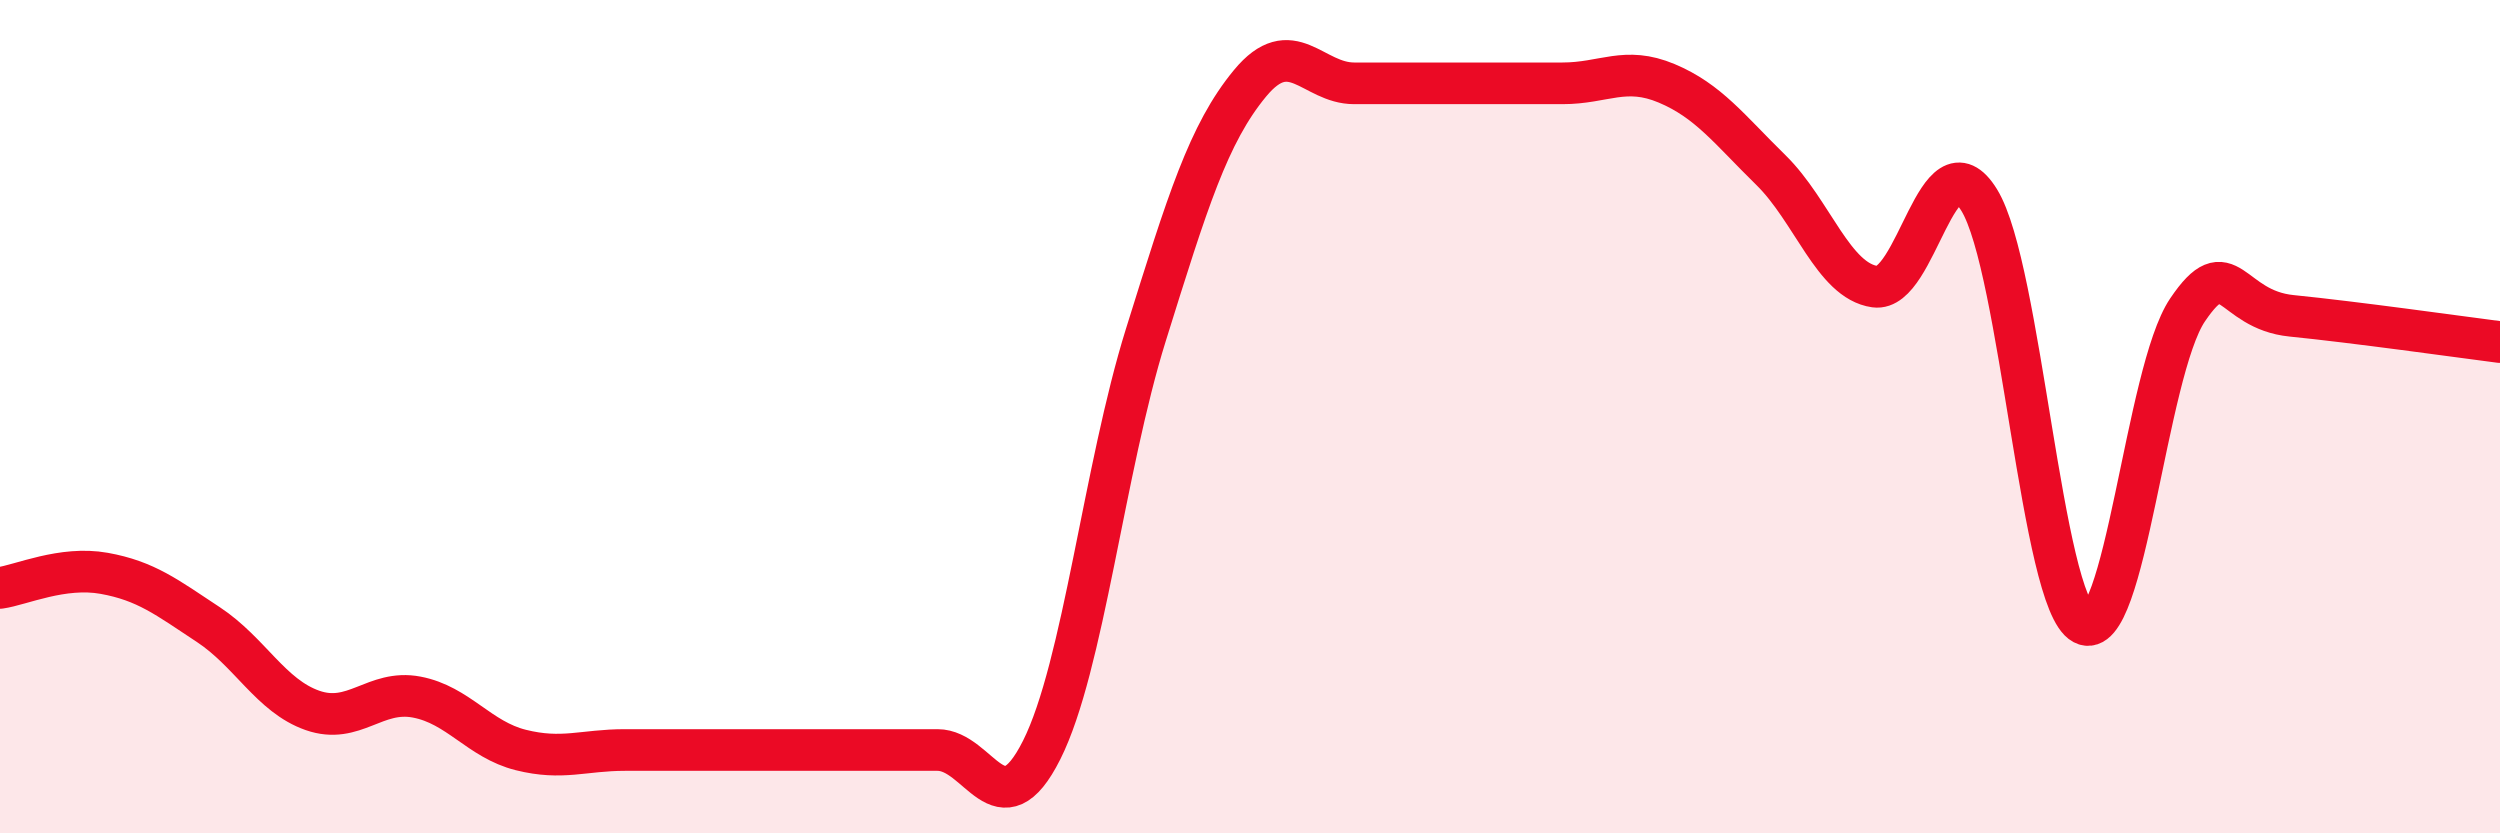
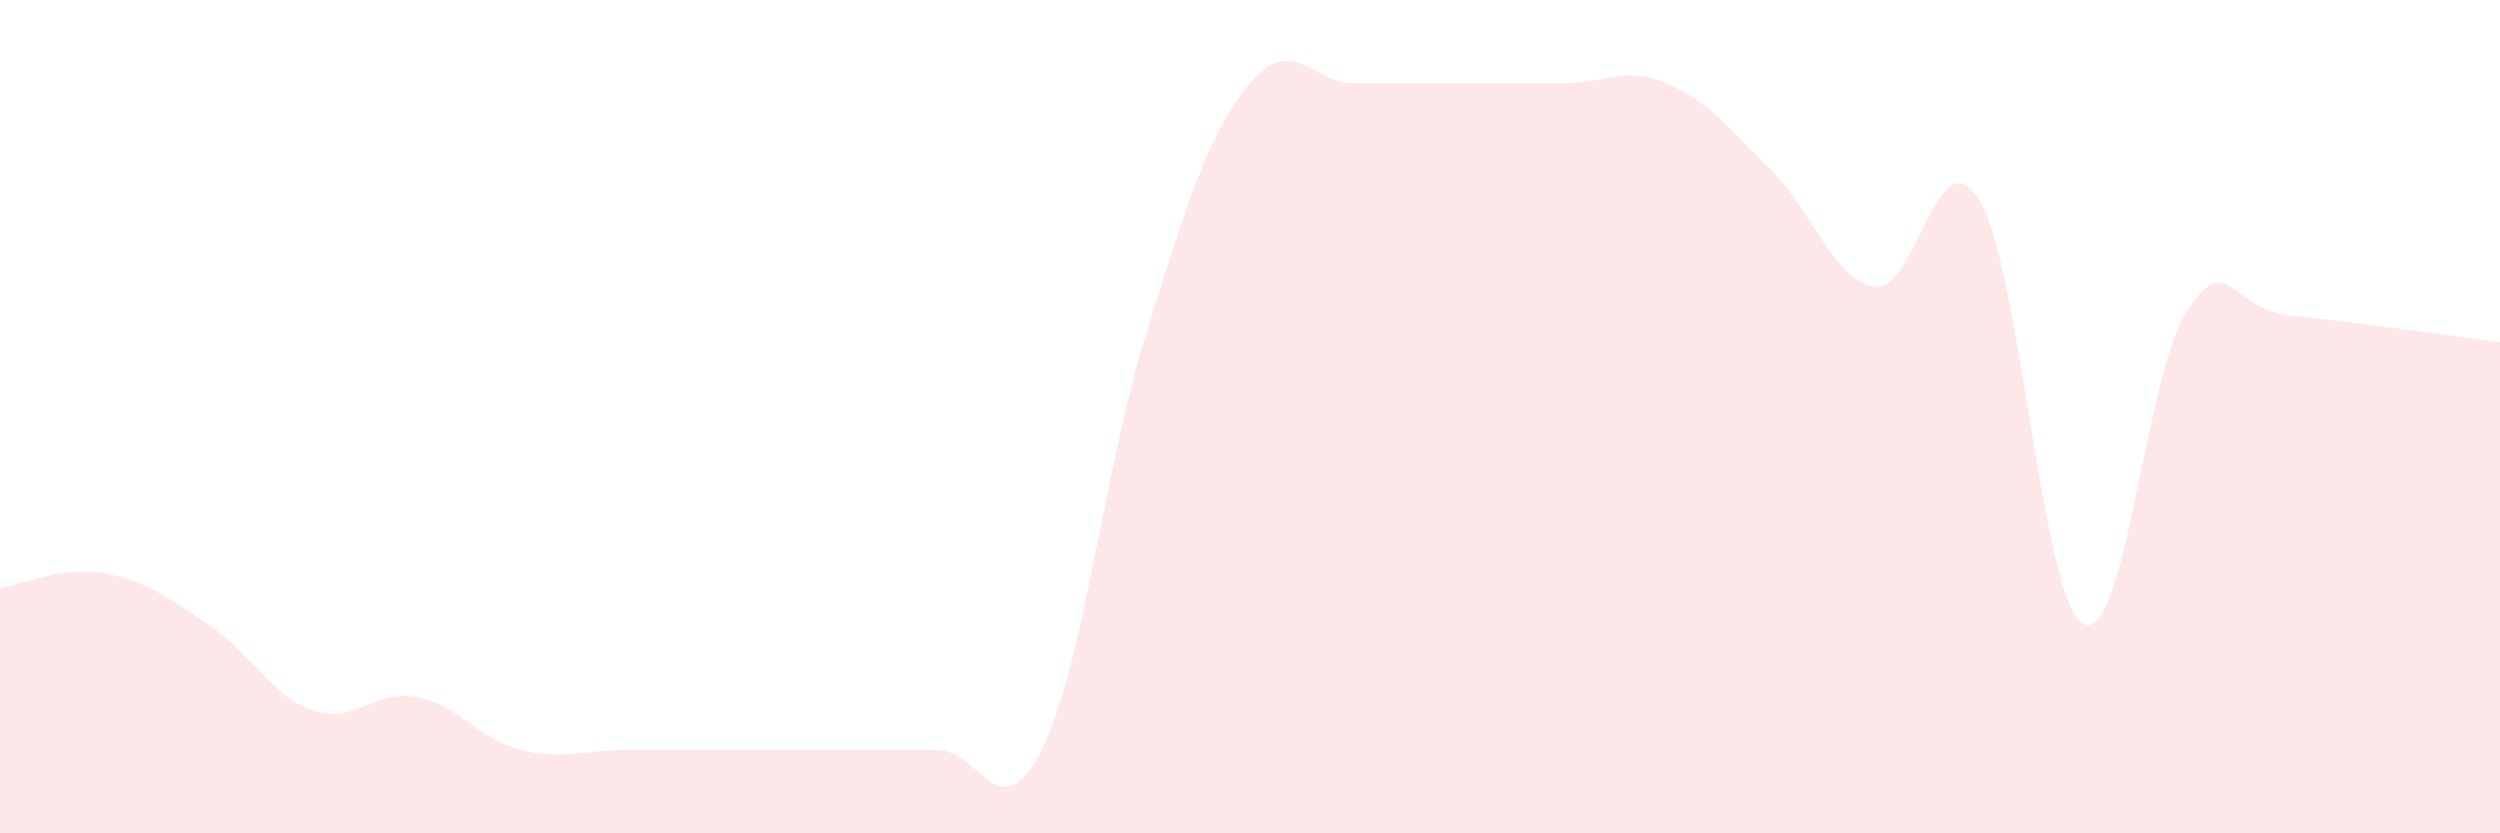
<svg xmlns="http://www.w3.org/2000/svg" width="60" height="20" viewBox="0 0 60 20">
  <path d="M 0,14.11 C 0.5,14.04 1.5,13.58 2.5,13.76 C 3.5,13.94 4,14.33 5,14.99 C 6,15.65 6.5,16.7 7.5,17.05 C 8.5,17.4 9,16.54 10,16.73 C 11,16.92 11.5,17.75 12.5,18 C 13.5,18.25 14,18 15,18 C 16,18 16.5,18 17.5,18 C 18.5,18 19,18 20,18 C 21,18 21.5,18 22.5,18 C 23.5,18 24,19.99 25,18 C 26,16.01 26.5,11.24 27.5,8.04 C 28.5,4.84 29,3.21 30,2 C 31,0.79 31.5,2 32.5,2 C 33.5,2 34,2 35,2 C 36,2 36.5,2 37.5,2 C 38.5,2 39,1.58 40,2 C 41,2.42 41.5,3.1 42.5,4.08 C 43.5,5.06 44,6.74 45,6.88 C 46,7.02 46.5,3.18 47.5,4.8 C 48.5,6.42 49,14.44 50,14.97 C 51,15.5 51.5,8.92 52.5,7.44 C 53.5,5.96 53.5,7.43 55,7.58 C 56.5,7.73 59,8.08 60,8.21L60 20L0 20Z" fill="#EB0A25" opacity="0.1" stroke-linecap="round" stroke-linejoin="round" />
-   <path d="M 0,14.11 C 0.5,14.04 1.5,13.58 2.5,13.76 C 3.5,13.94 4,14.33 5,14.99 C 6,15.65 6.5,16.7 7.5,17.05 C 8.5,17.4 9,16.54 10,16.73 C 11,16.92 11.5,17.75 12.5,18 C 13.5,18.25 14,18 15,18 C 16,18 16.5,18 17.5,18 C 18.5,18 19,18 20,18 C 21,18 21.5,18 22.5,18 C 23.5,18 24,19.99 25,18 C 26,16.01 26.5,11.24 27.5,8.04 C 28.5,4.84 29,3.21 30,2 C 31,0.79 31.5,2 32.5,2 C 33.5,2 34,2 35,2 C 36,2 36.5,2 37.5,2 C 38.5,2 39,1.58 40,2 C 41,2.42 41.5,3.1 42.5,4.08 C 43.5,5.06 44,6.74 45,6.88 C 46,7.02 46.5,3.18 47.5,4.8 C 48.5,6.42 49,14.44 50,14.97 C 51,15.5 51.5,8.92 52.5,7.44 C 53.5,5.96 53.5,7.43 55,7.58 C 56.5,7.73 59,8.08 60,8.21" stroke="#EB0A25" stroke-width="1" fill="none" stroke-linecap="round" stroke-linejoin="round" />
</svg>